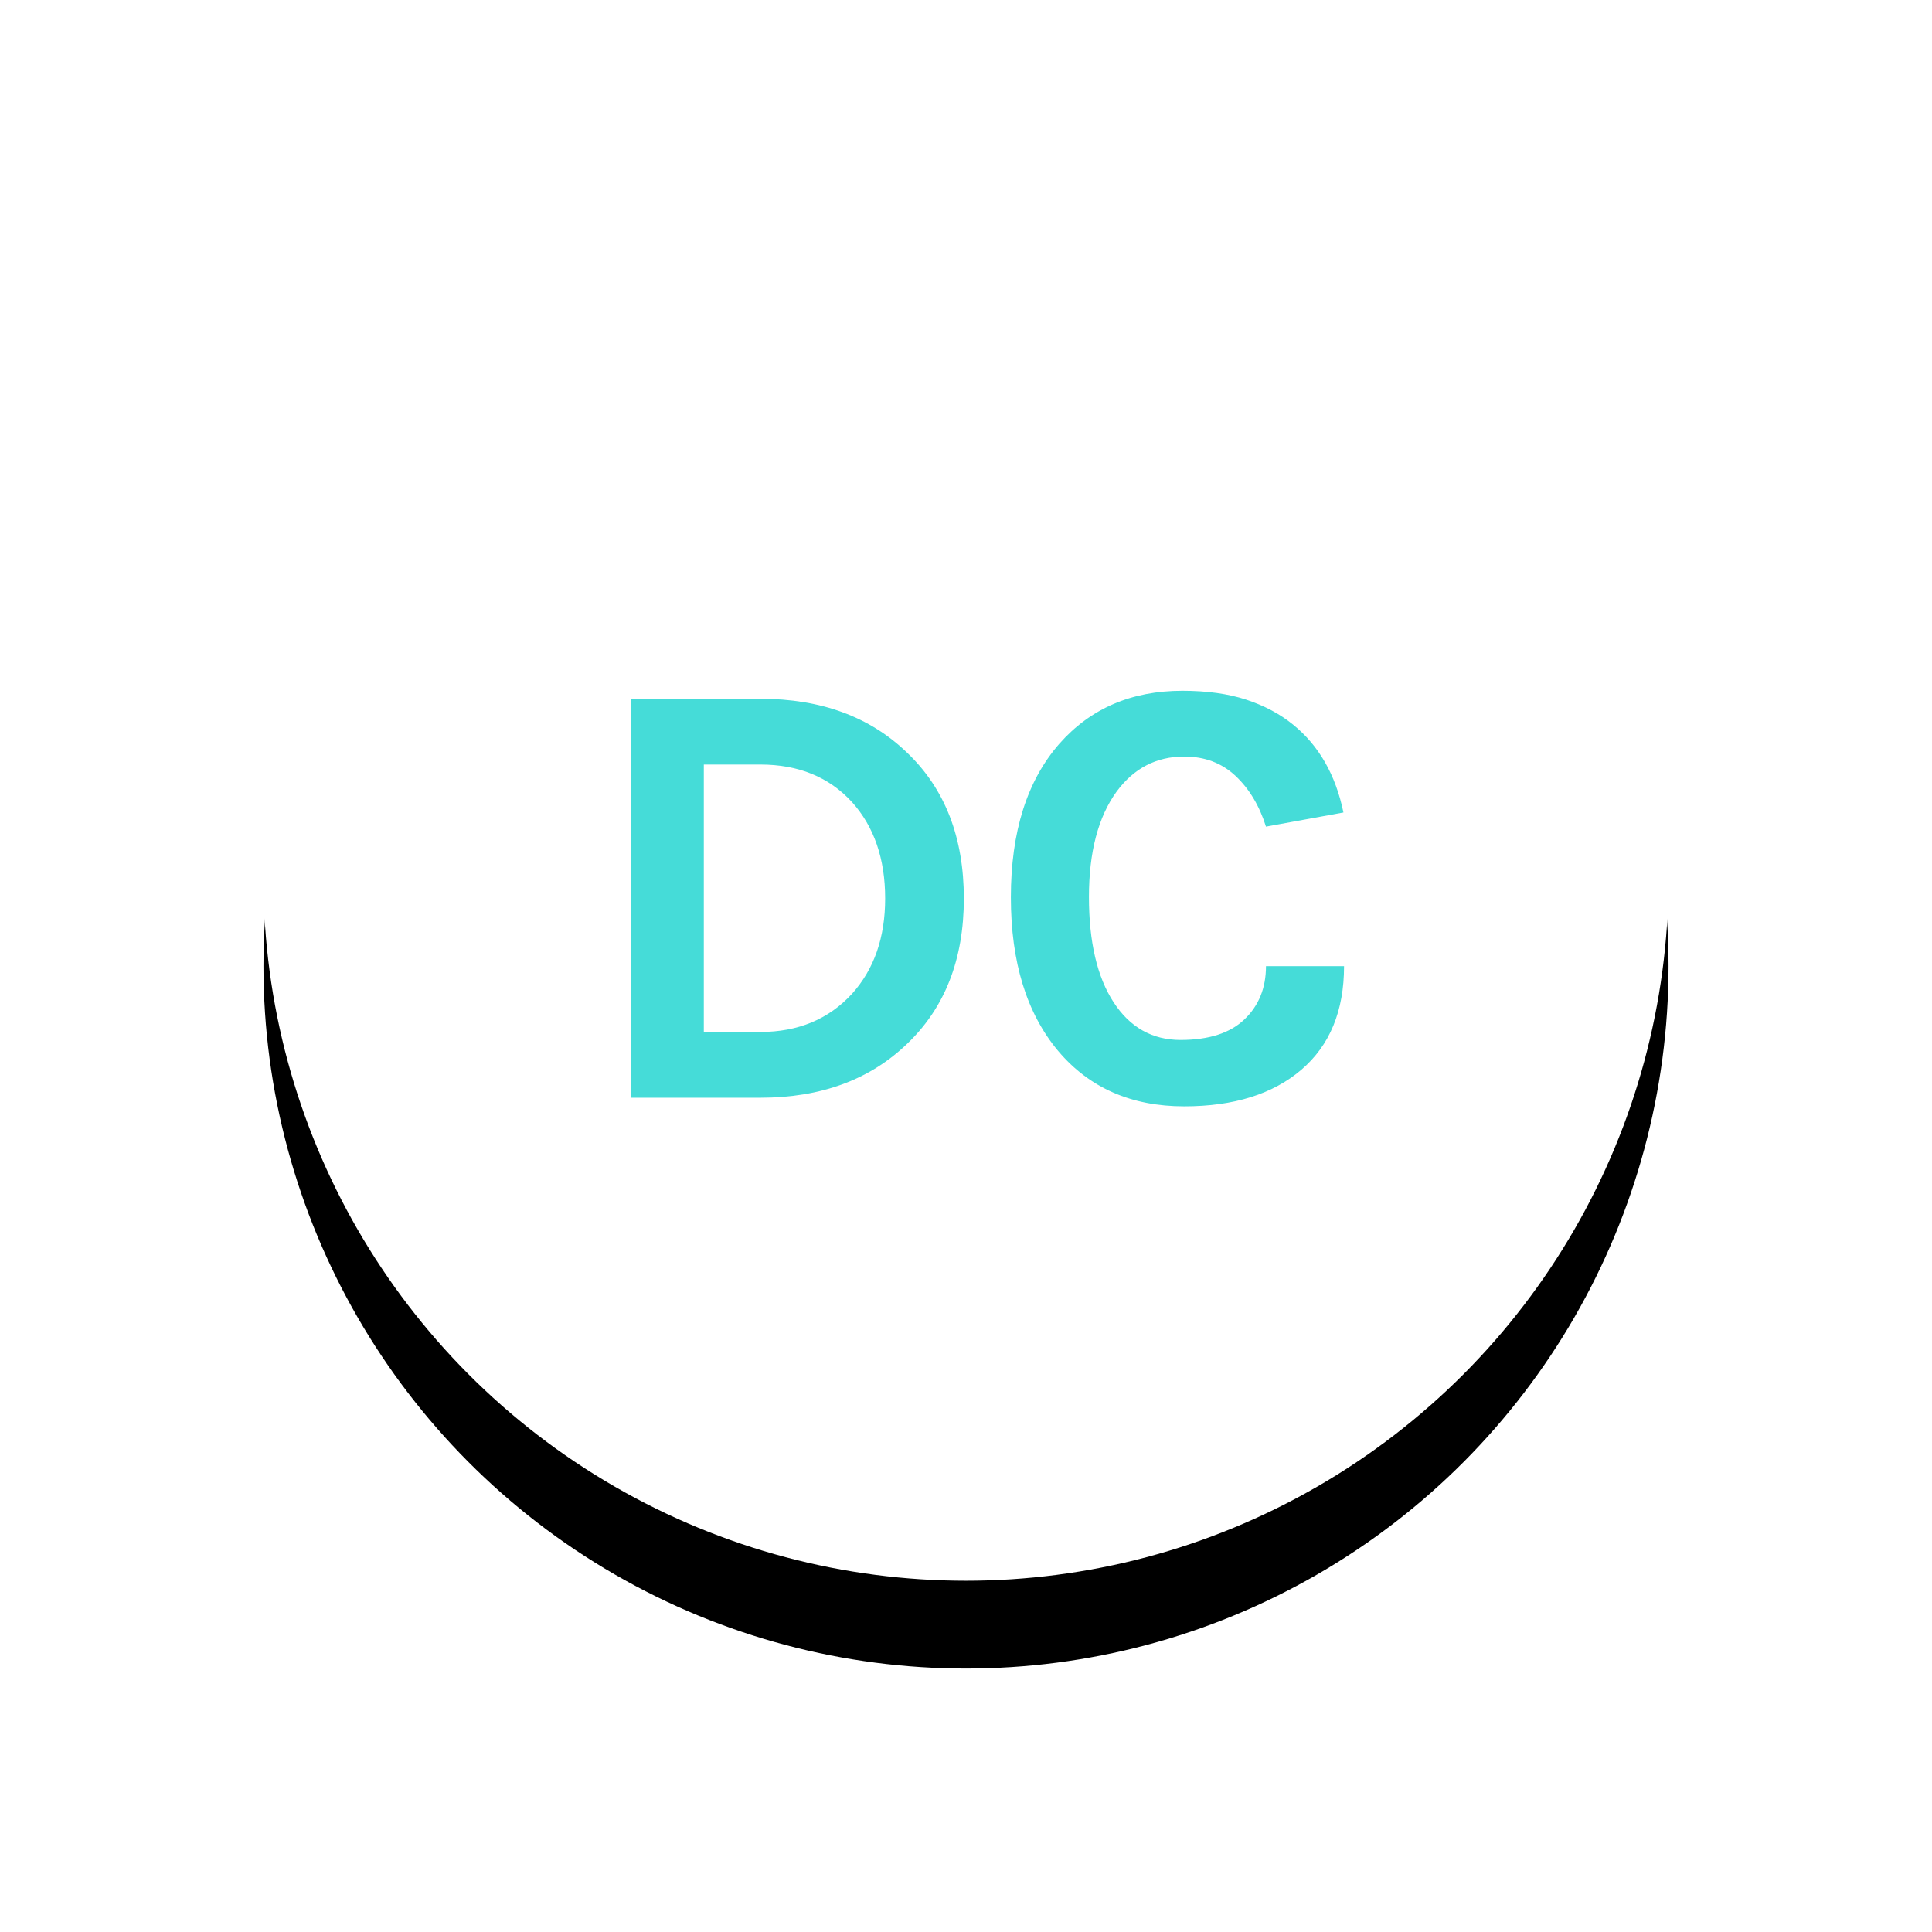
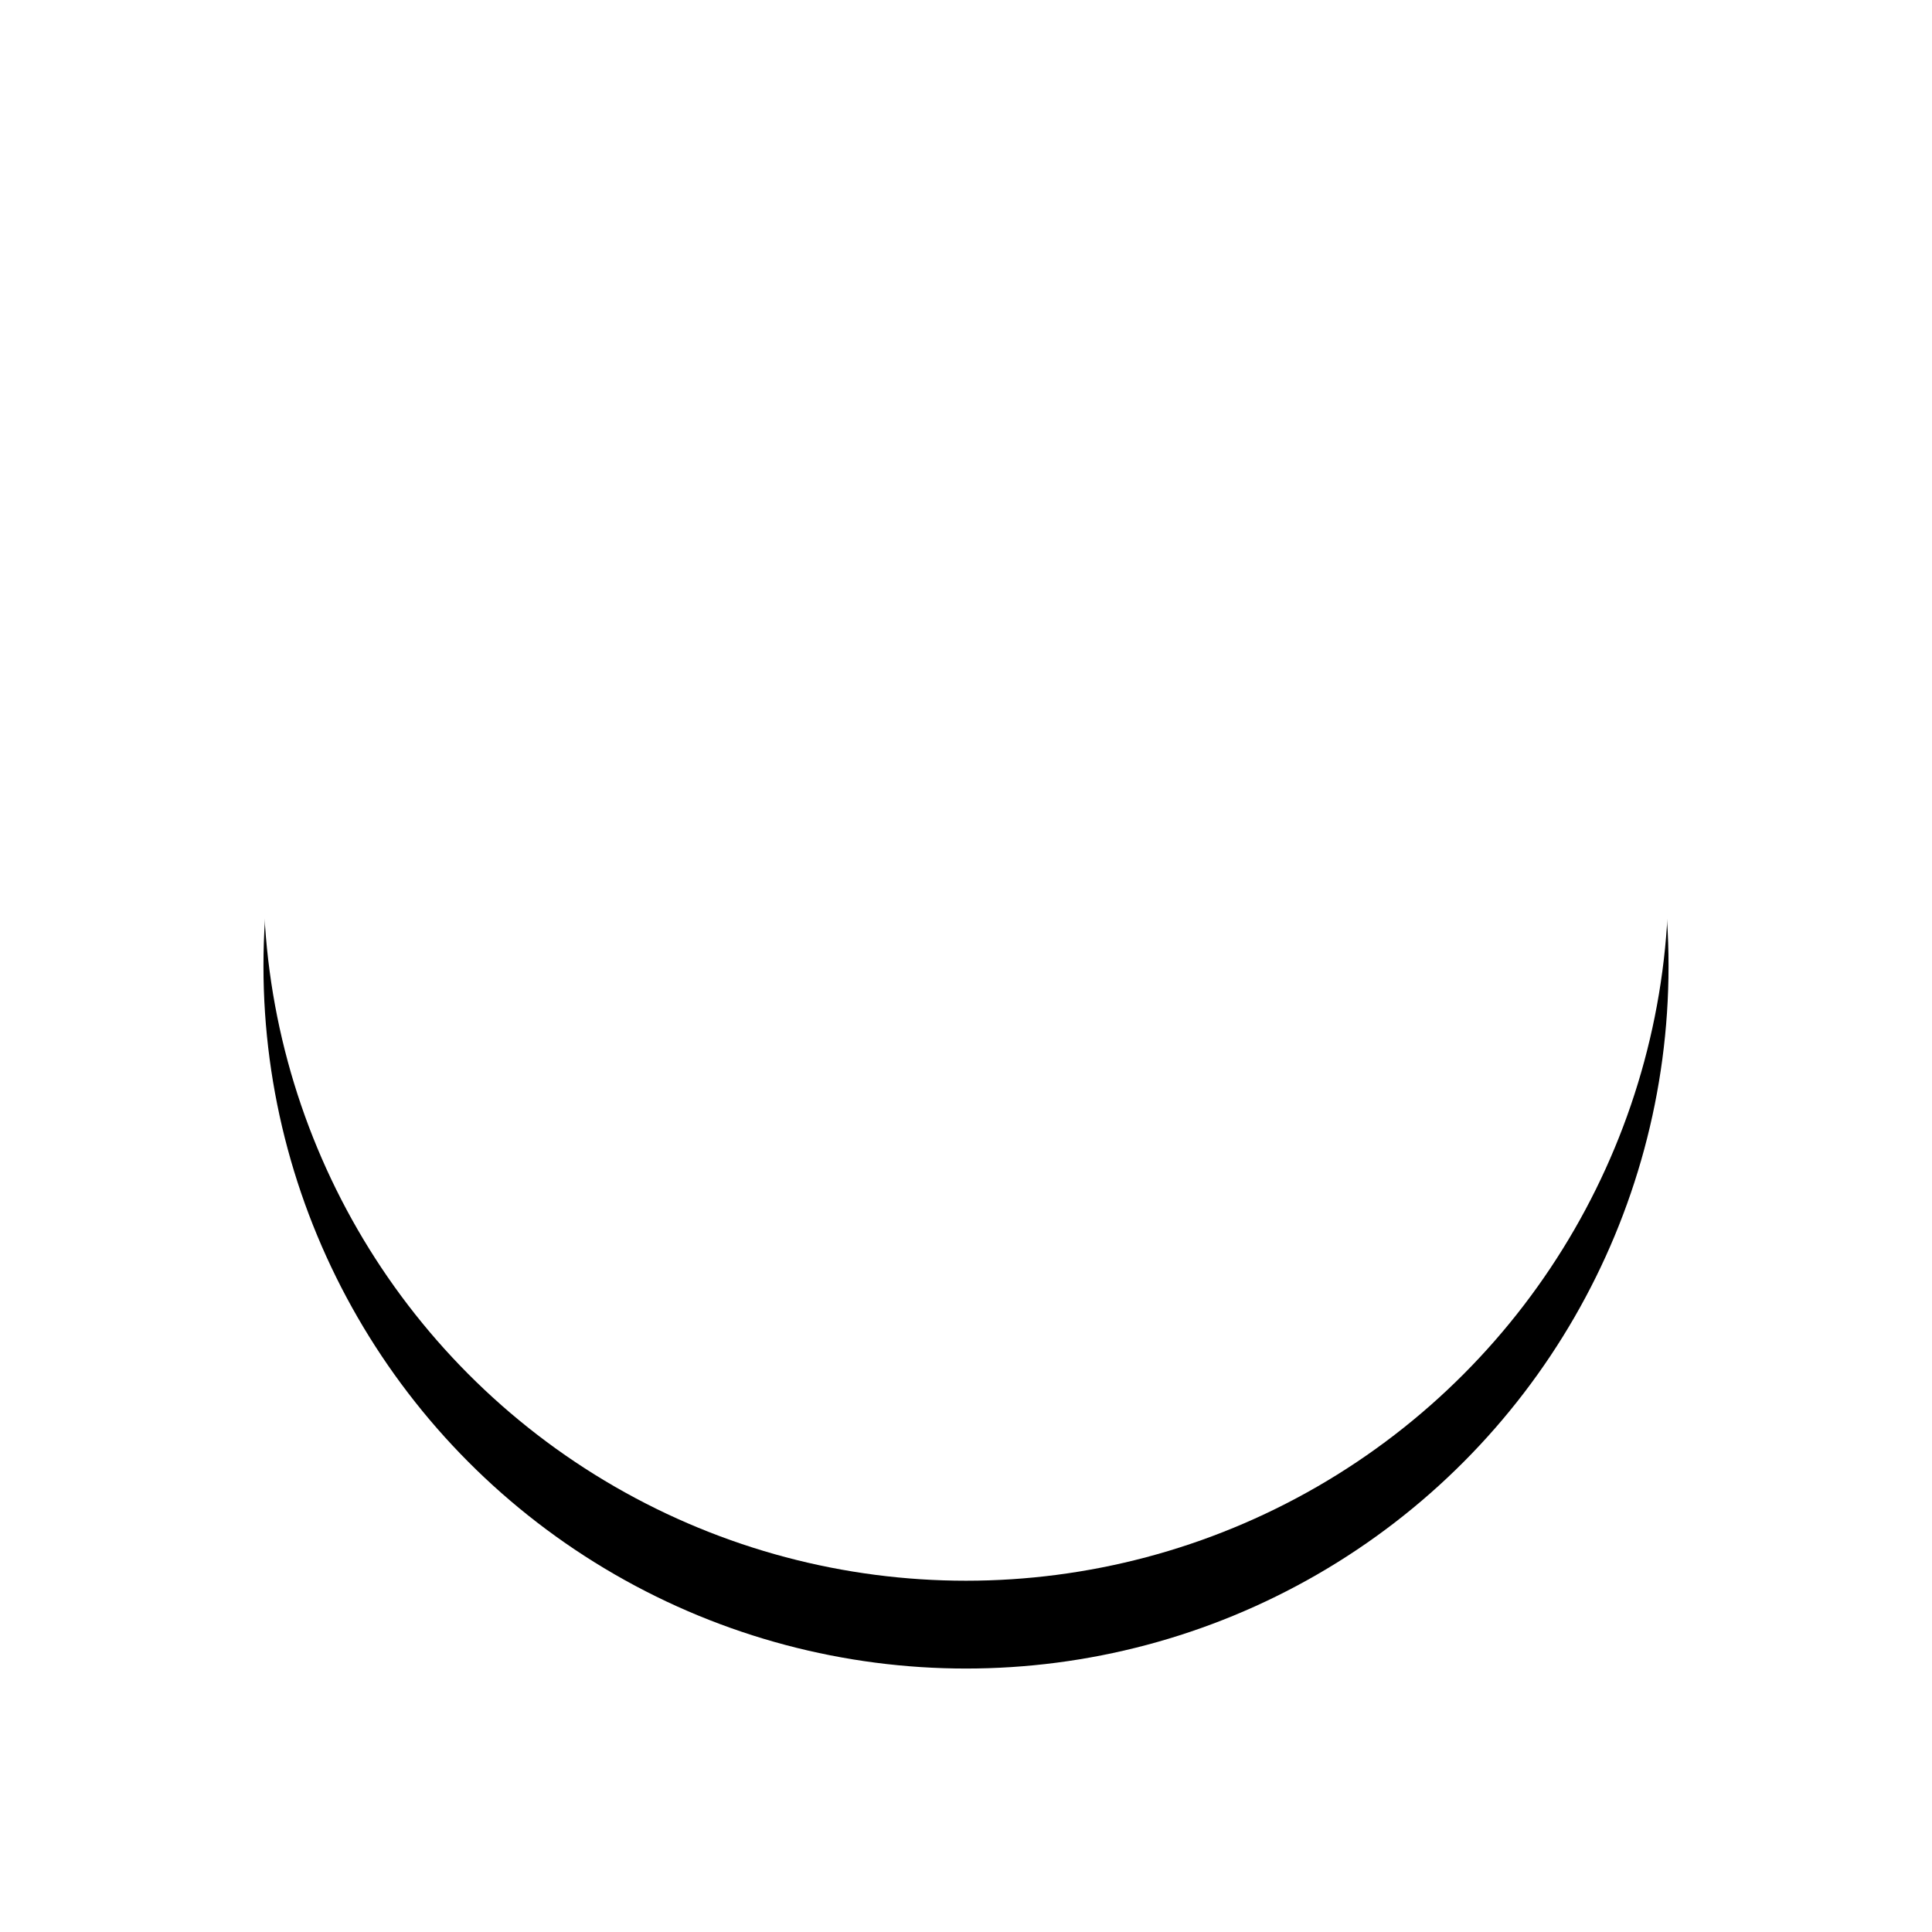
<svg xmlns="http://www.w3.org/2000/svg" xmlns:xlink="http://www.w3.org/1999/xlink" width="44" height="44">
  <defs>
    <circle id="b" cx="16" cy="16" r="16" />
    <filter x="-31.2%" y="-25%" width="162.5%" height="162.5%" filterUnits="objectBoundingBox" id="a">
      <feOffset dy="2" in="SourceAlpha" result="shadowOffsetOuter1" />
      <feGaussianBlur stdDeviation="3" in="shadowOffsetOuter1" result="shadowBlurOuter1" />
      <feColorMatrix values="0 0 0 0 0.063 0 0 0 0 0.09 0 0 0 0 0.188 0 0 0 0.15 0" in="shadowBlurOuter1" />
    </filter>
  </defs>
  <g fill-rule="nonzero" fill="none">
    <g transform="translate(6 4)">
      <use fill="#000" filter="url(#a)" xlink:href="#b" />
      <use fill="#FFF" xlink:href="#b" />
    </g>
-     <path d="M17.317 15.914c1.381 0 2.497.41 3.346 1.232.859.821 1.288 1.927 1.288 3.318 0 1.381-.43 2.483-1.288 3.304-.85.821-1.965 1.232-3.346 1.232h-2.954v-9.086h2.954zm-1.288 7.588h1.288c.859 0 1.554-.29 2.086-.868.504-.56.756-1.283.756-2.17 0-.905-.252-1.638-.756-2.198-.523-.57-1.218-.854-2.086-.854h-1.288v6.09zm10.899-7.77c.56 0 1.045.068 1.456.203.41.135.765.324 1.064.567.588.476.97 1.143 1.148 2.002l-1.764.322c-.15-.476-.38-.861-.693-1.155-.313-.294-.702-.441-1.169-.441-.635 0-1.148.266-1.54.798-.42.579-.63 1.379-.63 2.401 0 1.022.187 1.82.56 2.394.373.574.882.861 1.526.861s1.13-.156 1.456-.469c.327-.313.49-.716.49-1.211h1.778c0 1.017-.324 1.804-.973 2.359-.649.555-1.538.833-2.667.833-1.204 0-2.16-.42-2.87-1.26-.719-.859-1.078-2.025-1.078-3.5 0-1.493.369-2.66 1.106-3.5.71-.803 1.643-1.204 2.8-1.204z" fill="#45DCD8" />
  </g>
</svg>